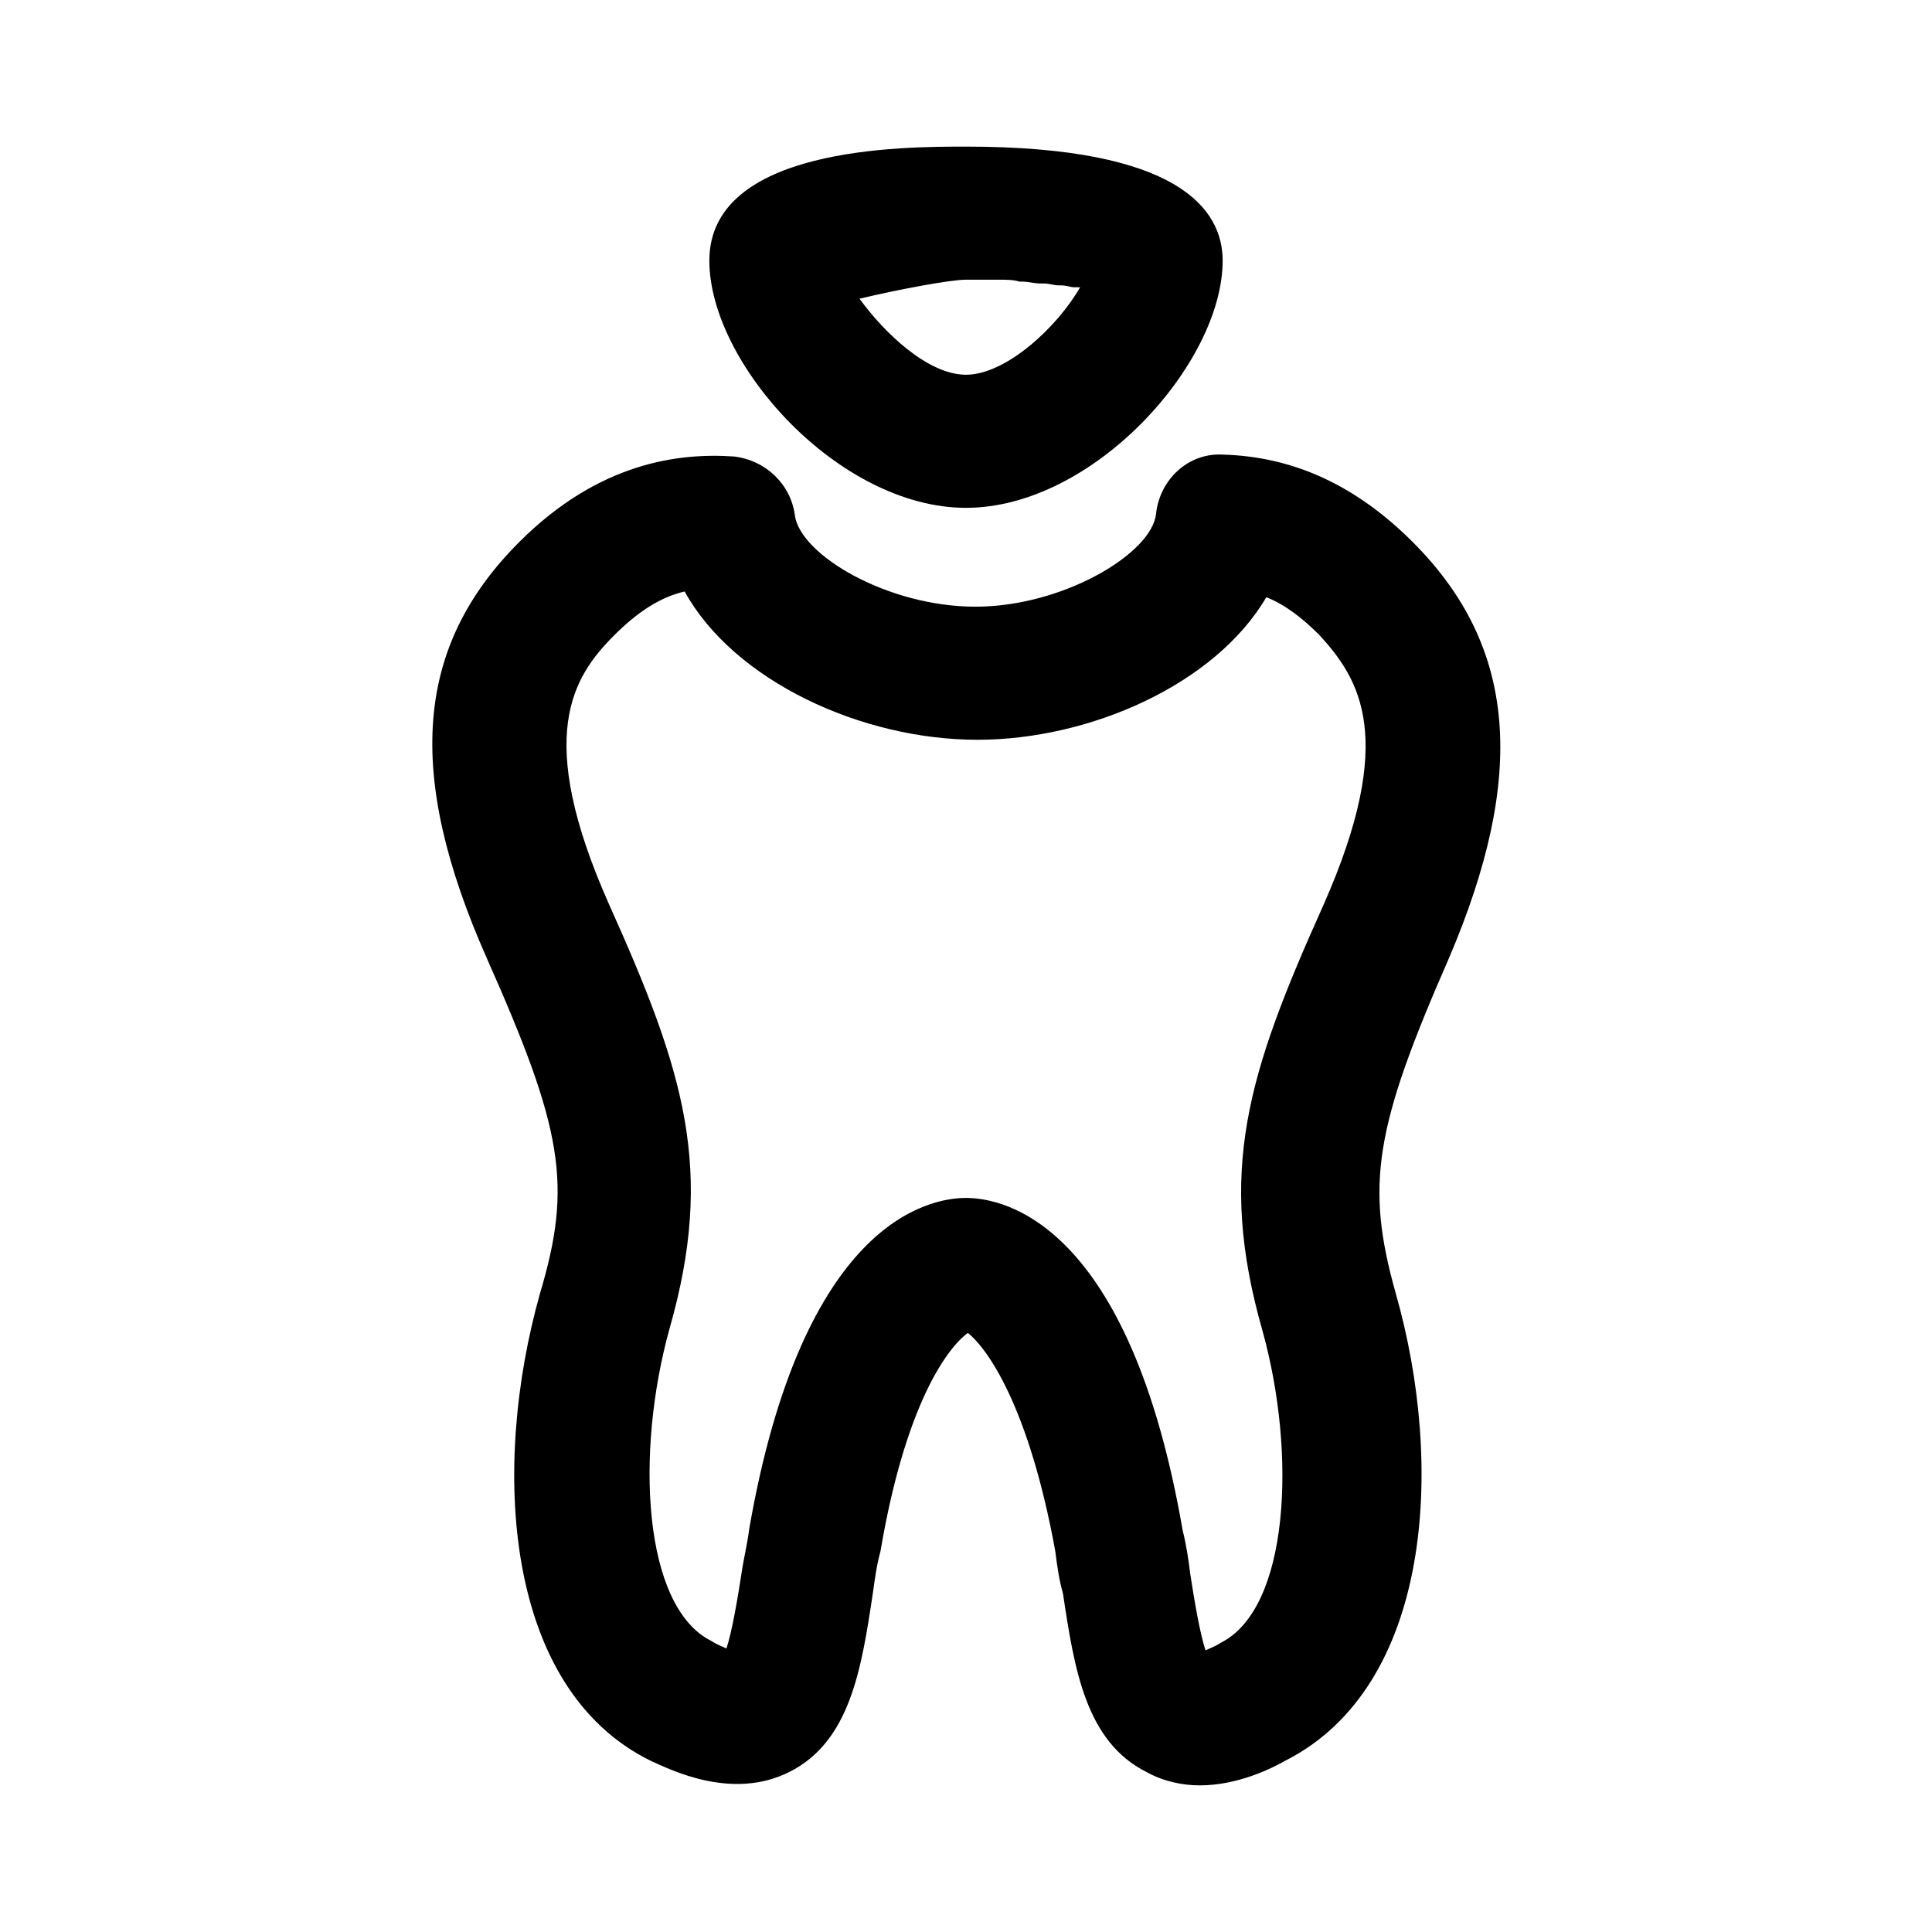
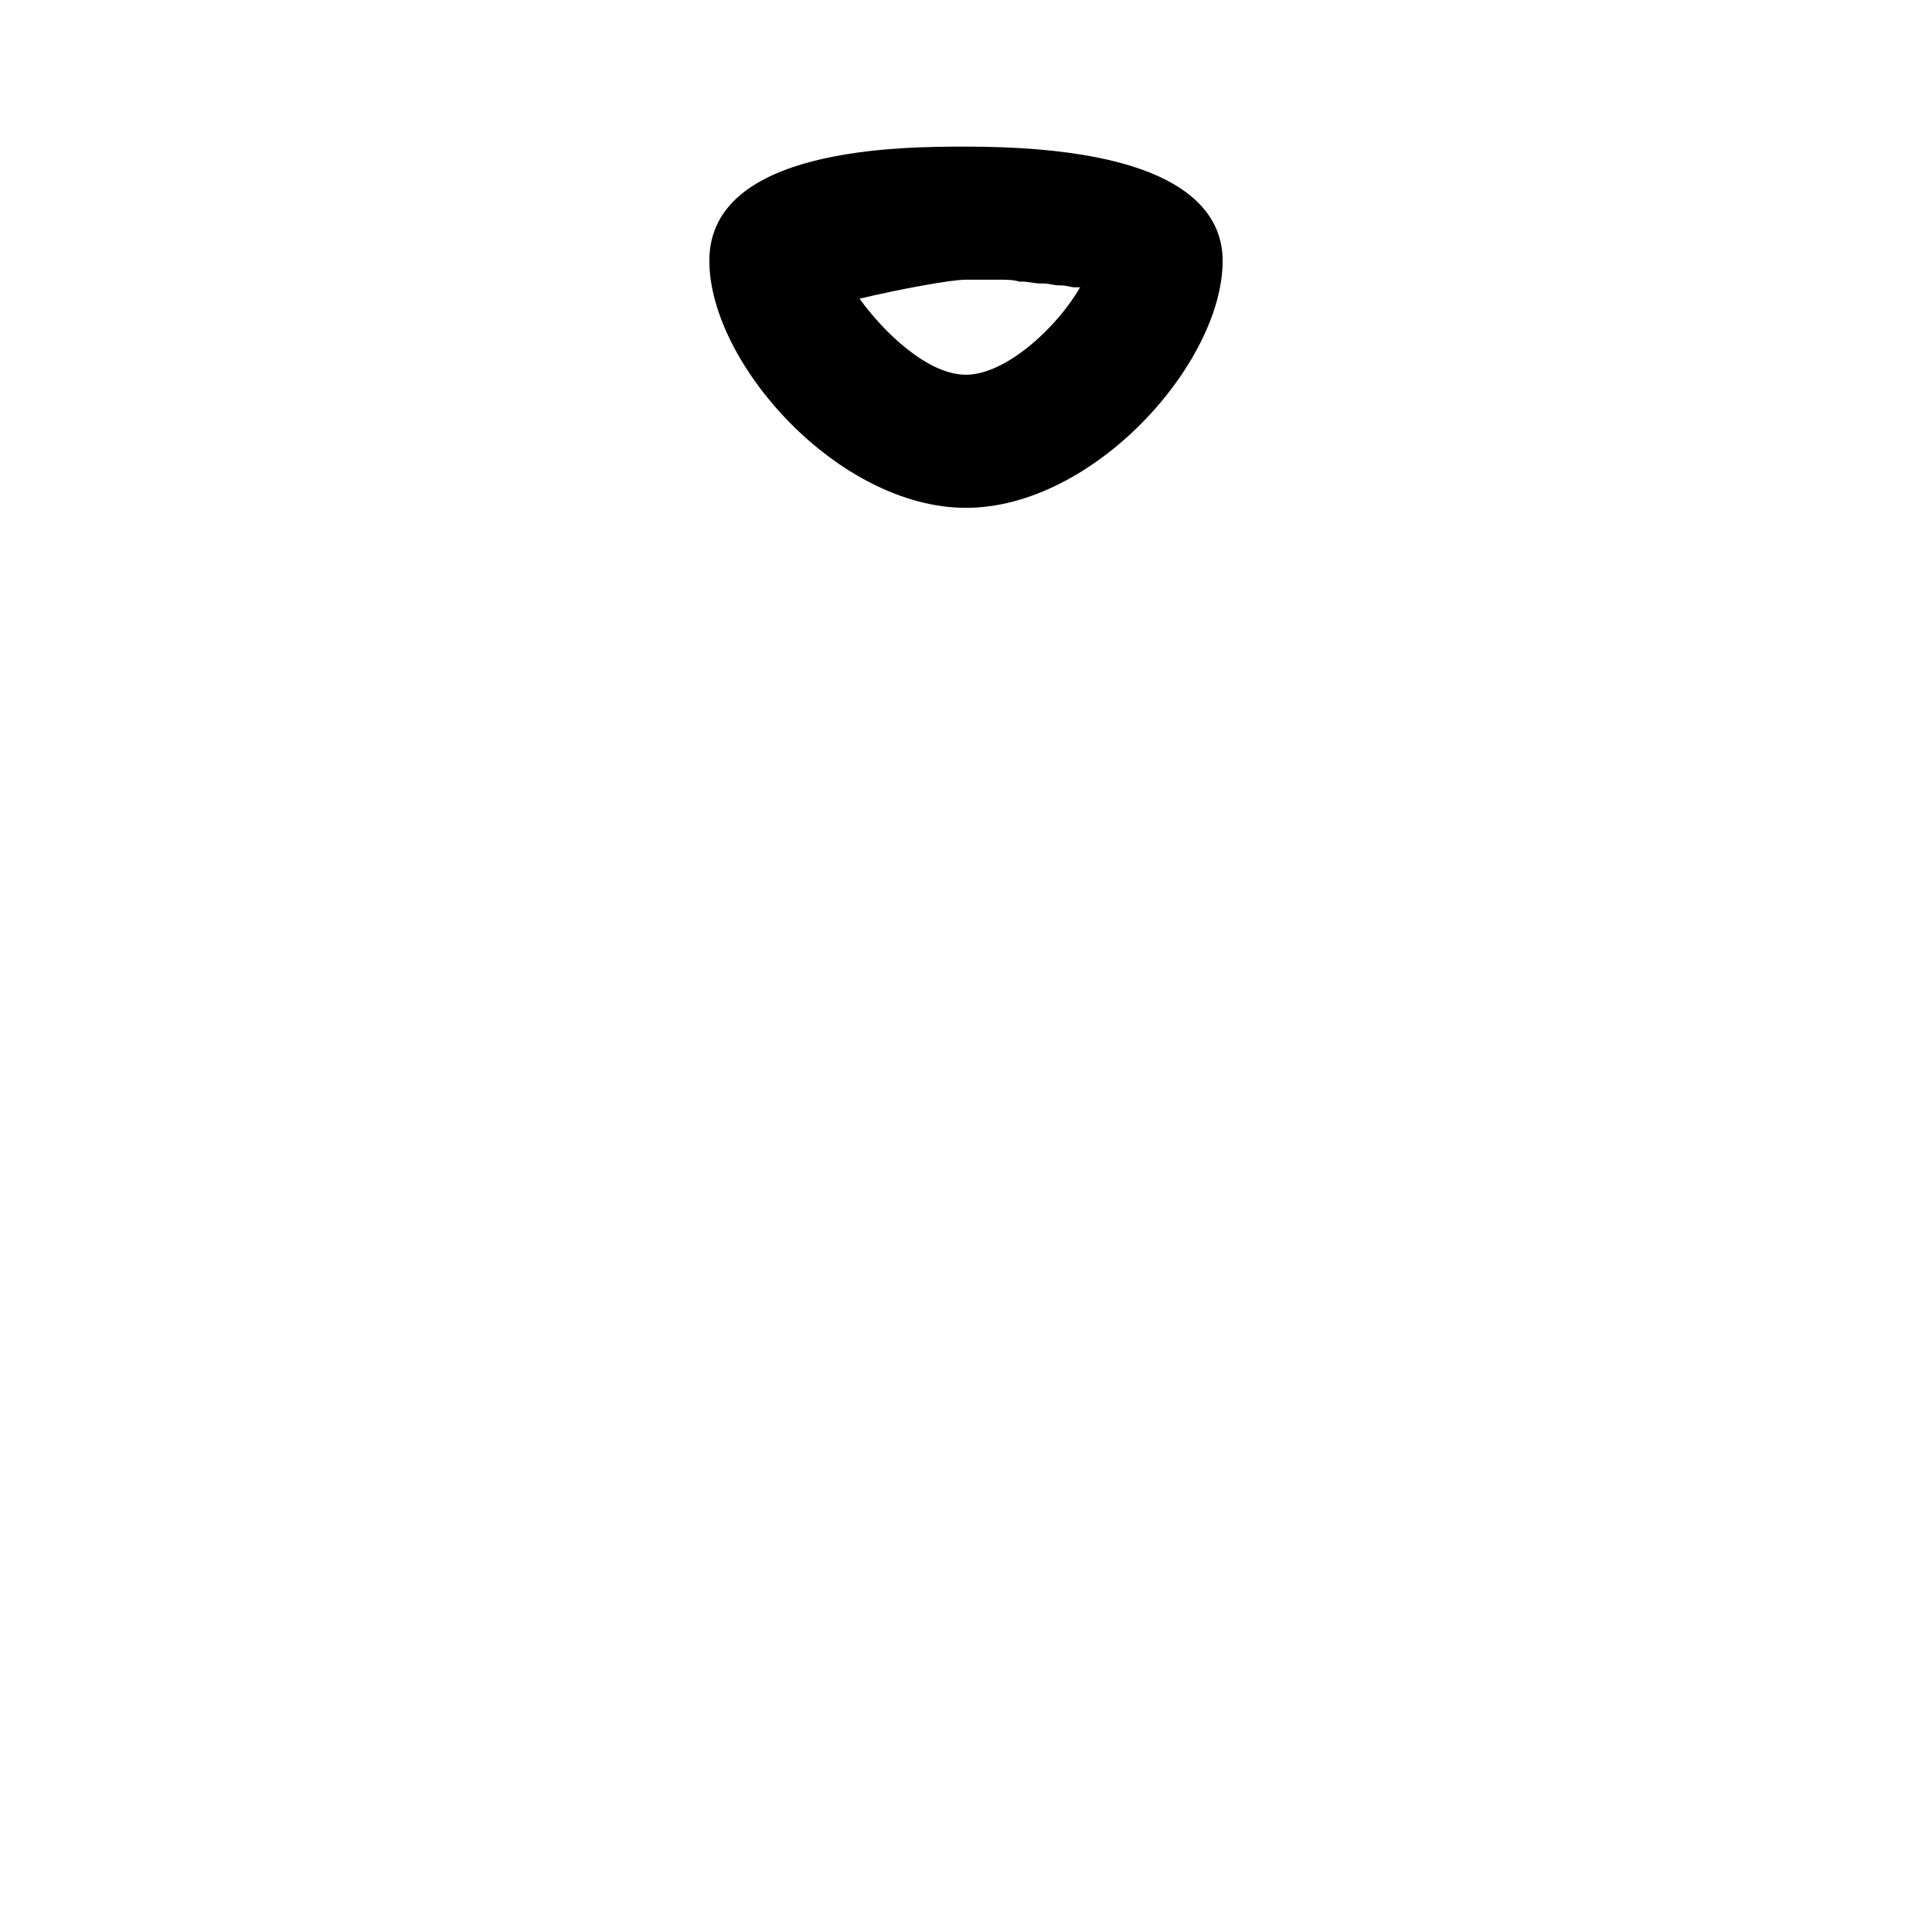
<svg xmlns="http://www.w3.org/2000/svg" fill="#000000" width="800px" height="800px" version="1.1" viewBox="144 144 512 512">
  <g>
-     <path d="m518.39 287.65c-15.113-15.113-31.738-22.672-50.383-23.176-9.07-0.504-16.625 6.551-17.633 15.617-1.008 10.578-24.688 24.688-47.863 24.688s-46.352-13.602-47.863-24.184c-1.008-8.062-7.559-14.609-16.121-15.617-14.609-1.008-35.77 1.512-56.93 22.672-27.711 27.711-30.23 61.465-8.566 110.34 20.152 45.344 22.672 59.953 14.105 88.672-13.094 46.348-9.566 104.79 29.227 123.93 5.543 2.519 21.664 10.578 36.777 3.023 16.121-8.062 19.145-27.207 22.168-47.359 0.504-3.527 1.008-7.559 2.016-11.082 6.551-38.793 17.633-53.906 23.176-57.938 5.039 4.031 16.121 19.145 23.176 57.938 0.504 4.031 1.008 7.559 2.016 11.082 3.023 20.152 6.047 39.297 22.168 47.359 4.535 2.519 9.574 3.527 14.105 3.527 10.078 0 19.145-4.535 22.672-6.551 38.793-19.648 42.32-78.09 29.223-123.94-8.062-28.719-5.543-43.832 14.105-88.672 20.652-48.363 18.133-82.621-9.574-110.33zm-23.68 96.227c-20.152 44.84-28.215 70.535-16.121 112.85 9.07 32.746 7.055 73.555-11.082 82.625-1.512 1.008-3.023 1.512-4.031 2.016-1.512-4.535-3.023-13.602-4.031-20.152-0.504-4.031-1.008-7.559-2.016-11.586-14.109-81.617-47.359-88.164-57.434-88.164-10.078 0-43.328 6.551-57.434 87.664-0.504 4.031-1.512 8.062-2.016 11.586-1.008 6.551-2.519 15.617-4.031 20.152-1.008-0.504-2.519-1.008-4.031-2.016-18.137-9.07-20.152-49.879-11.082-82.625 12.09-42.32 4.031-68.016-16.121-112.85-19.648-44.336-9.574-59.953 1.512-71.039 6.047-6.047 12.09-10.078 18.641-11.586 13.098 23.68 46.855 39.297 77.586 39.297 29.727 0 62.977-14.609 76.578-37.785 5.039 2.016 9.574 5.543 14.105 10.078 10.578 11.582 20.656 27.203 1.008 71.535z" />
    <path d="m400 278.58c33.754 0 68.016-38.289 68.016-65.496 0-13.602-11.586-30.23-68.016-30.23-16.625 0-68.016 0-68.016 30.23 0 27.203 34.258 65.496 68.016 65.496zm0-35.27c-10.078 0-21.664-11.082-28.215-20.152 10.578-2.519 24.184-5.039 28.215-5.039h7.055 1.512c2.016 0 4.031 0 5.543 0.504h0.504c2.016 0 3.527 0.504 5.039 0.504h1.008c1.512 0 2.519 0.504 4.031 0.504h0.504c1.512 0 2.519 0.504 3.527 0.504h0.504 1.008c-6.055 10.582-19.656 23.176-30.234 23.176z" />
  </g>
</svg>